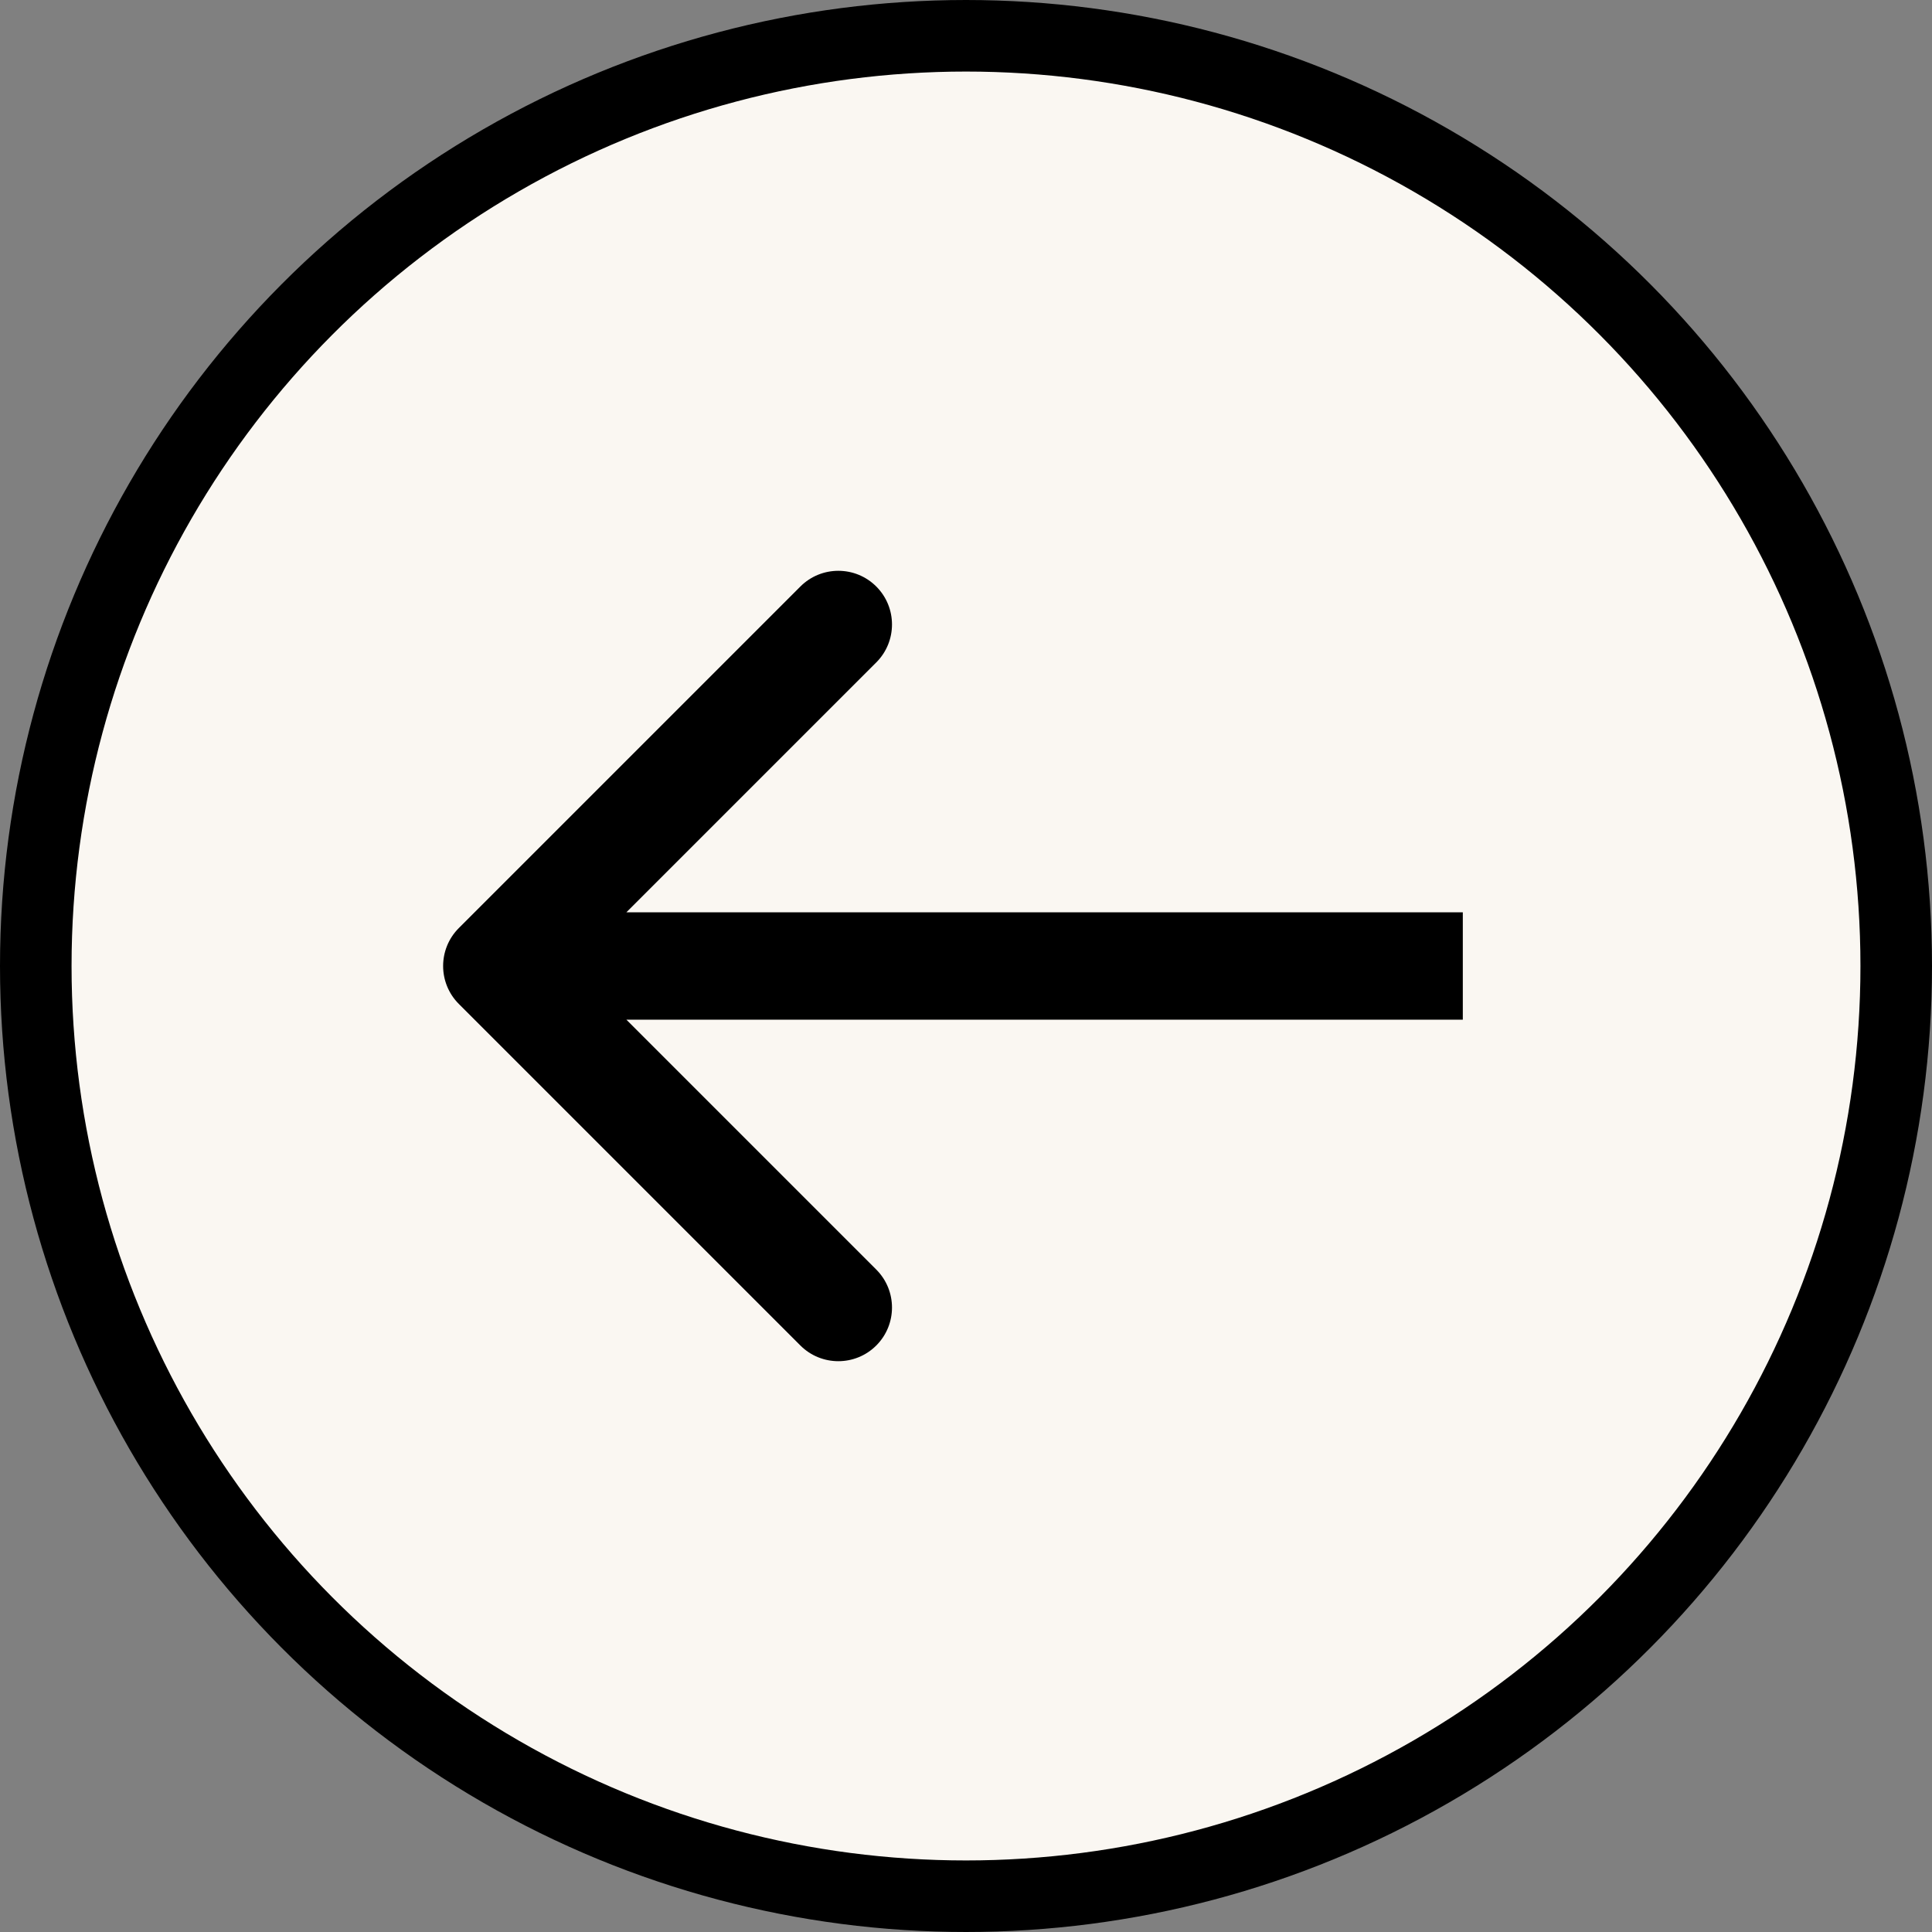
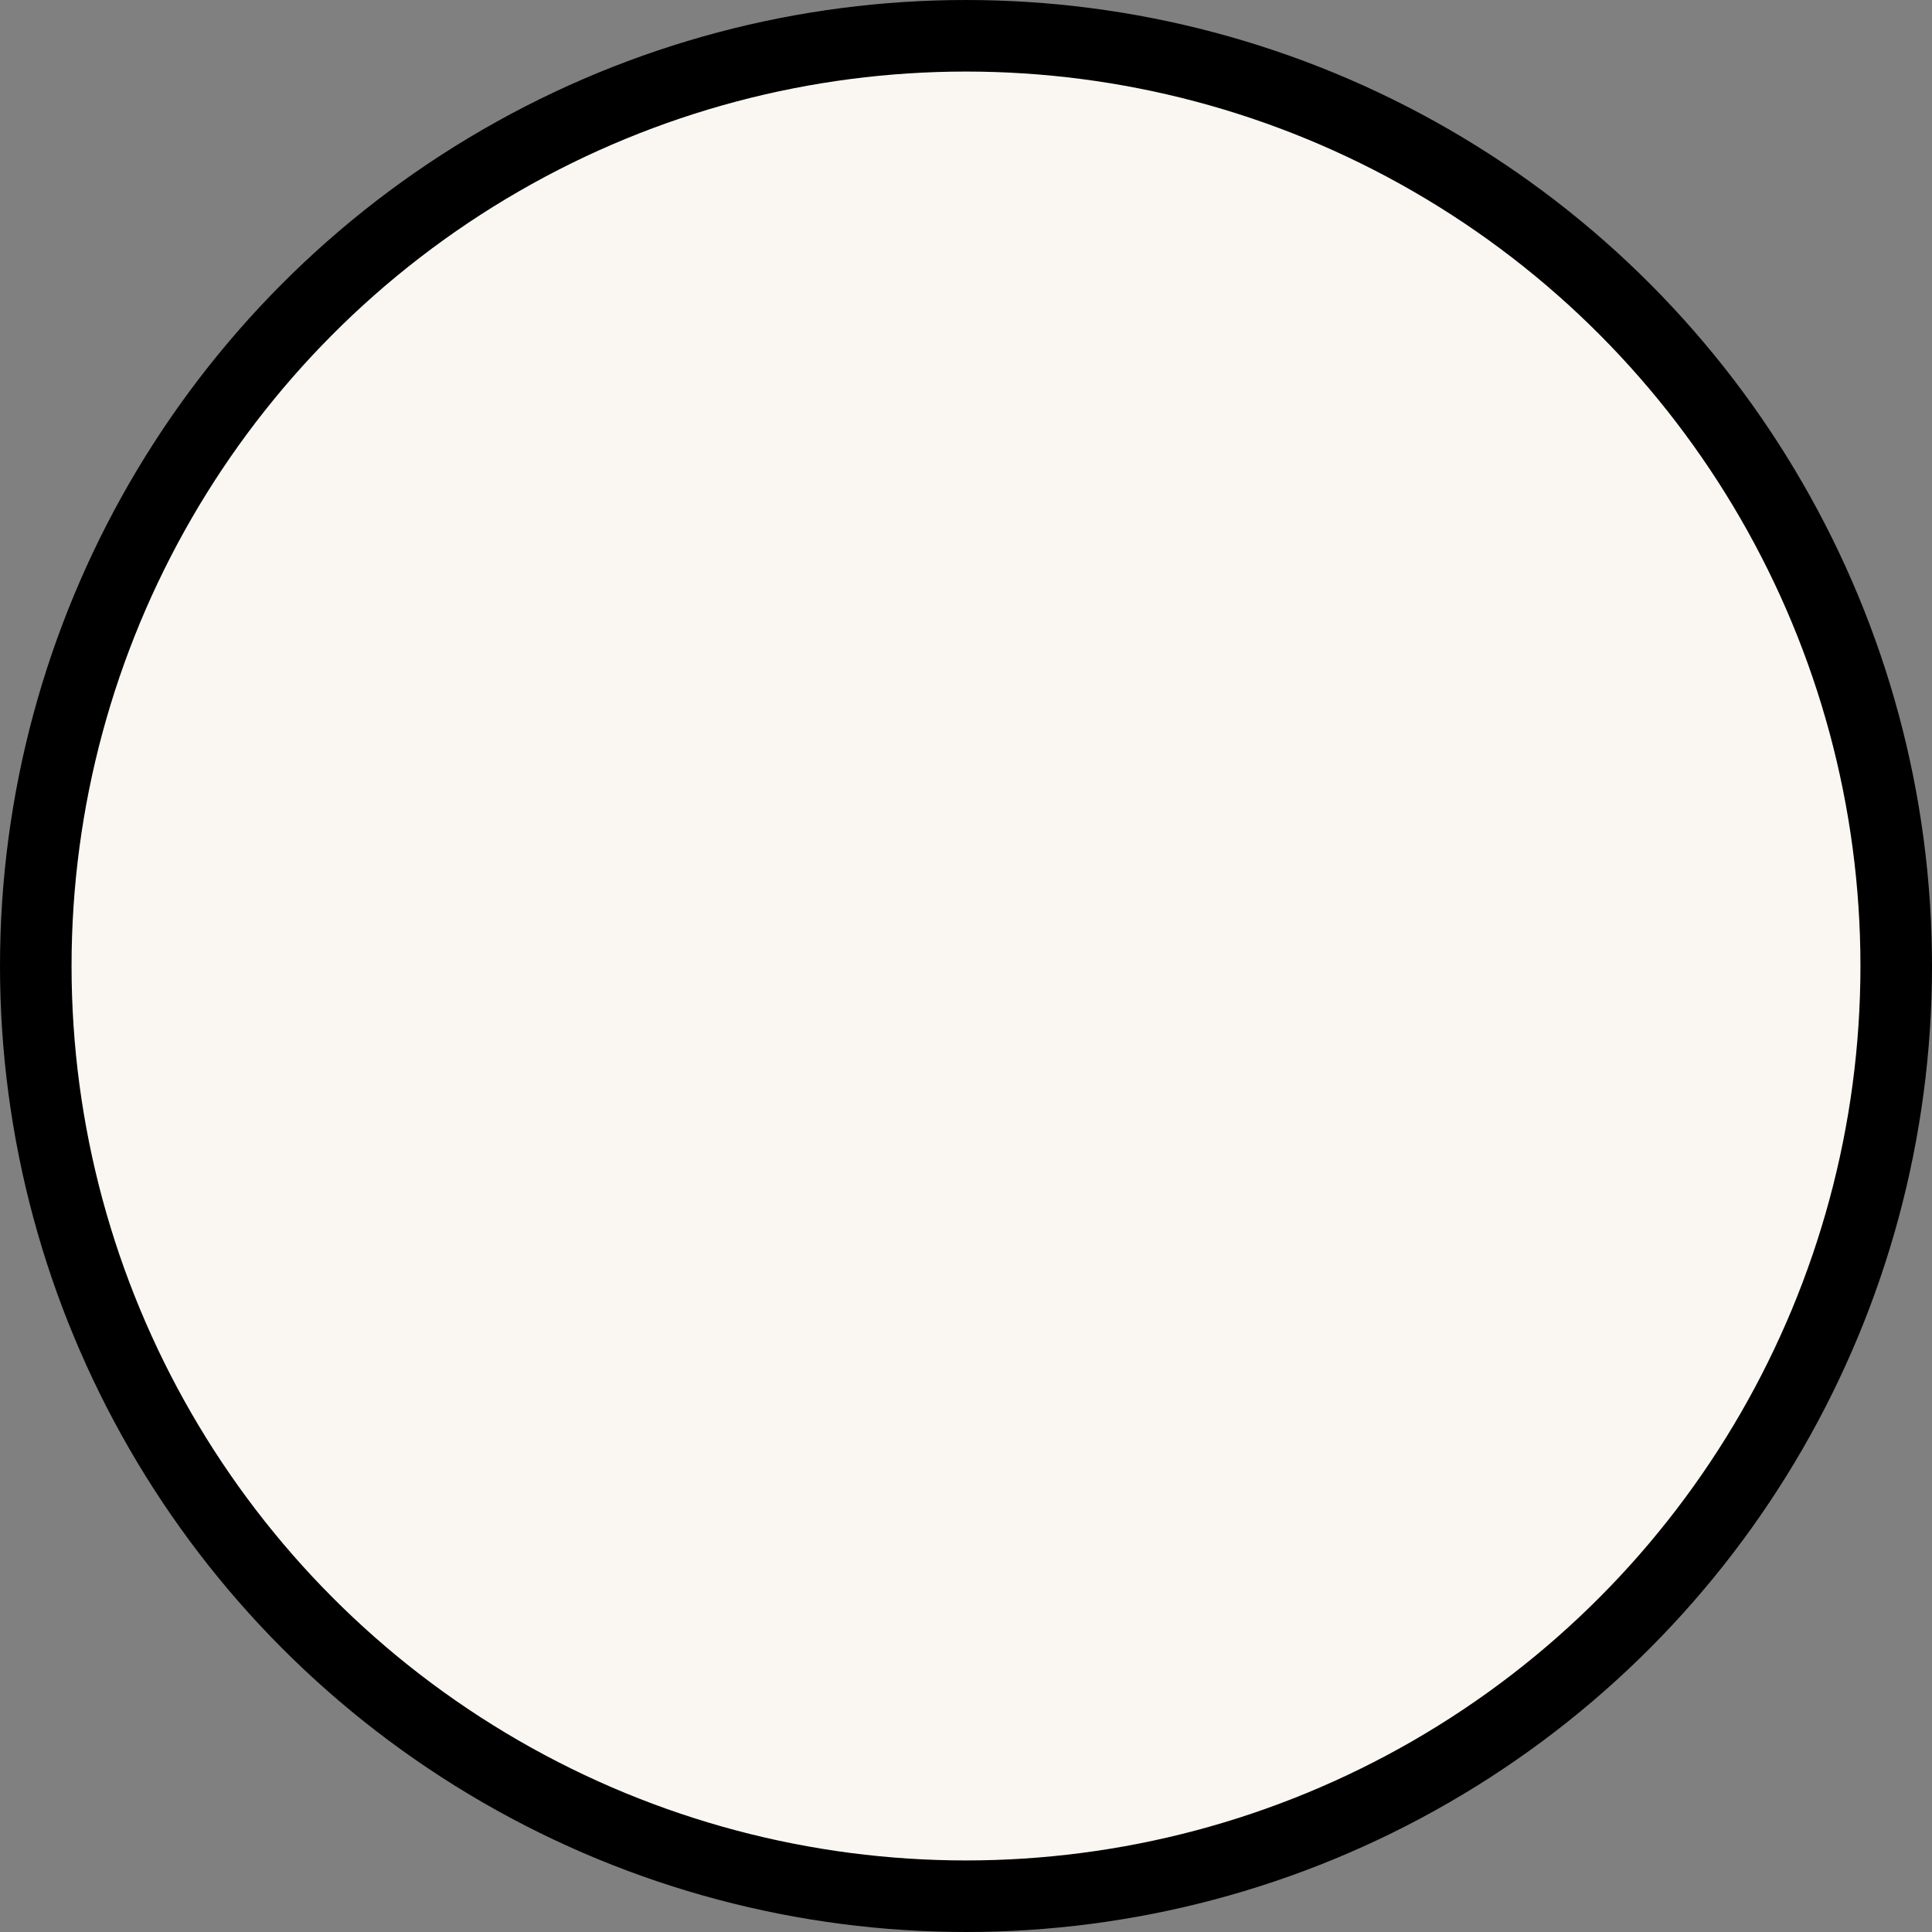
<svg xmlns="http://www.w3.org/2000/svg" width="54" height="54" viewBox="0 0 54 54" fill="none">
  <rect x="0" y="0" width="54" height="54" fill="#808080" stroke="none" />
  <circle cx="27" cy="27" r="26" transform="matrix(-1 0 0 1 54 0)" fill="#FAF7F2" stroke="black" stroke-width="2" />
-   <path d="M12.825 28.061C12.239 27.475 12.239 26.525 12.825 25.939L22.371 16.393C22.957 15.808 23.907 15.808 24.492 16.393C25.078 16.979 25.078 17.929 24.492 18.515L16.007 27L24.492 35.485C25.078 36.071 25.078 37.021 24.492 37.607C23.907 38.192 22.957 38.192 22.371 37.607L12.825 28.061ZM40.886 28.5H13.886V25.5H40.886V28.5Z" fill="black" />
</svg>